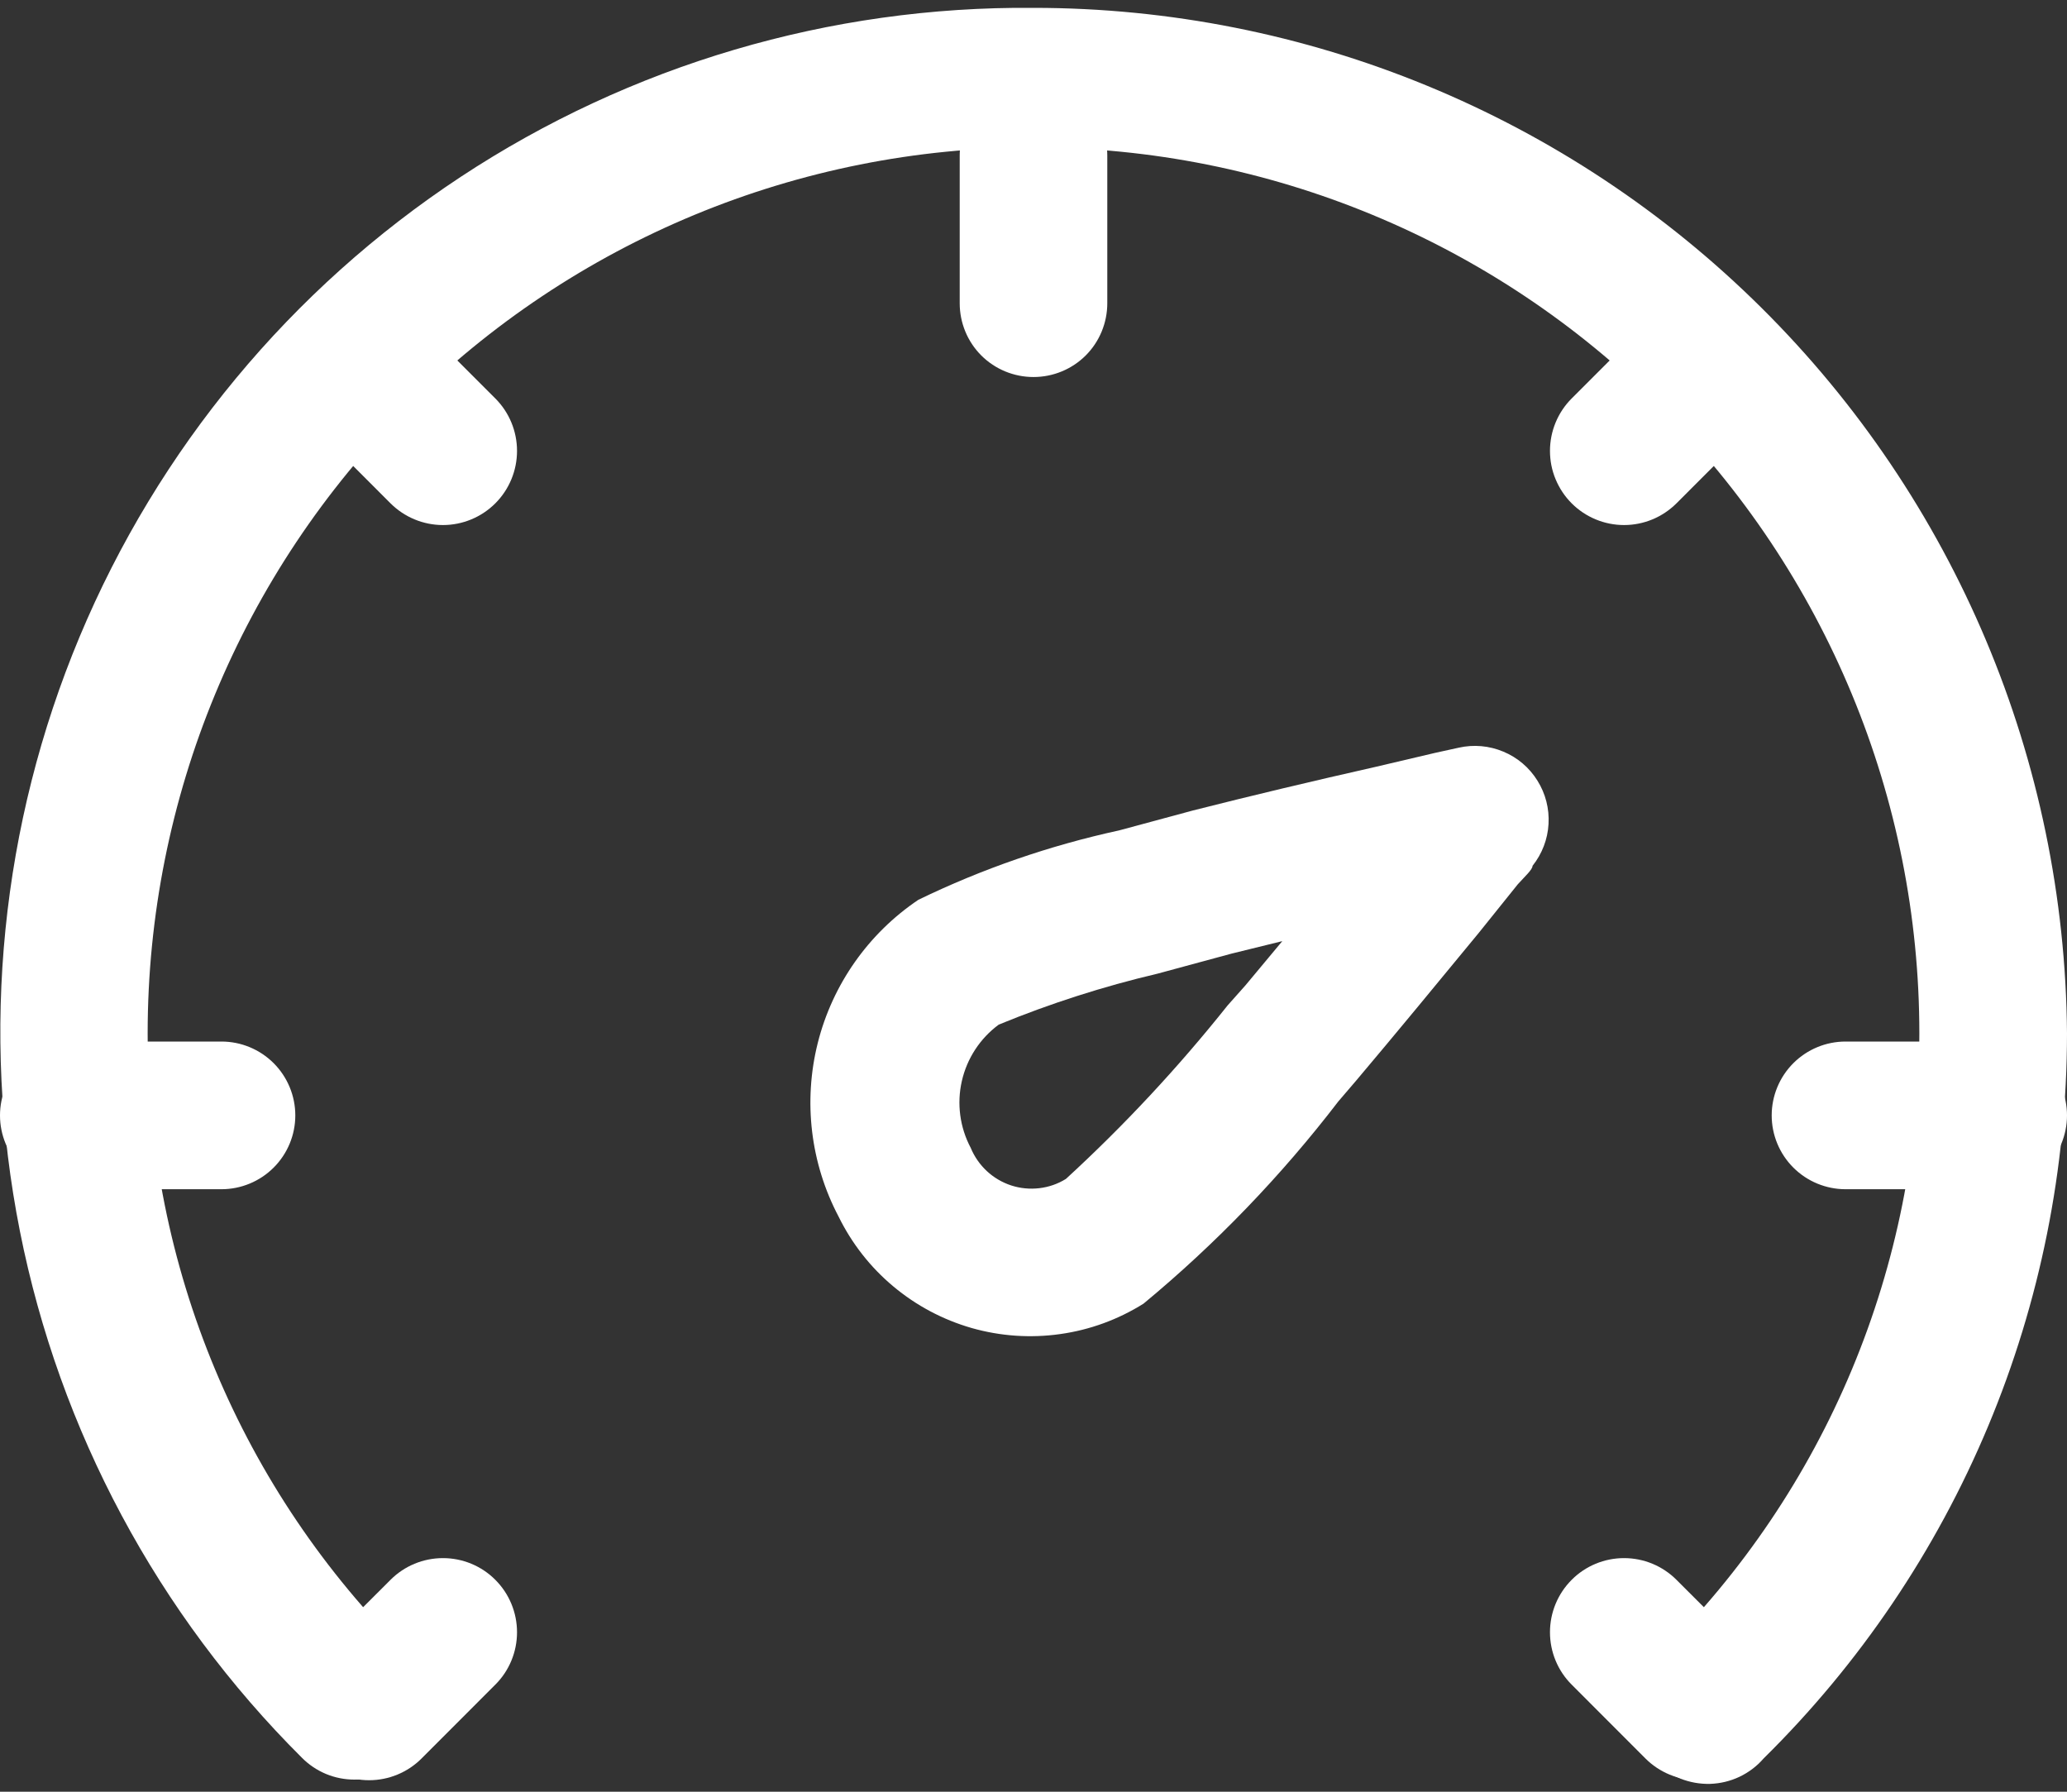
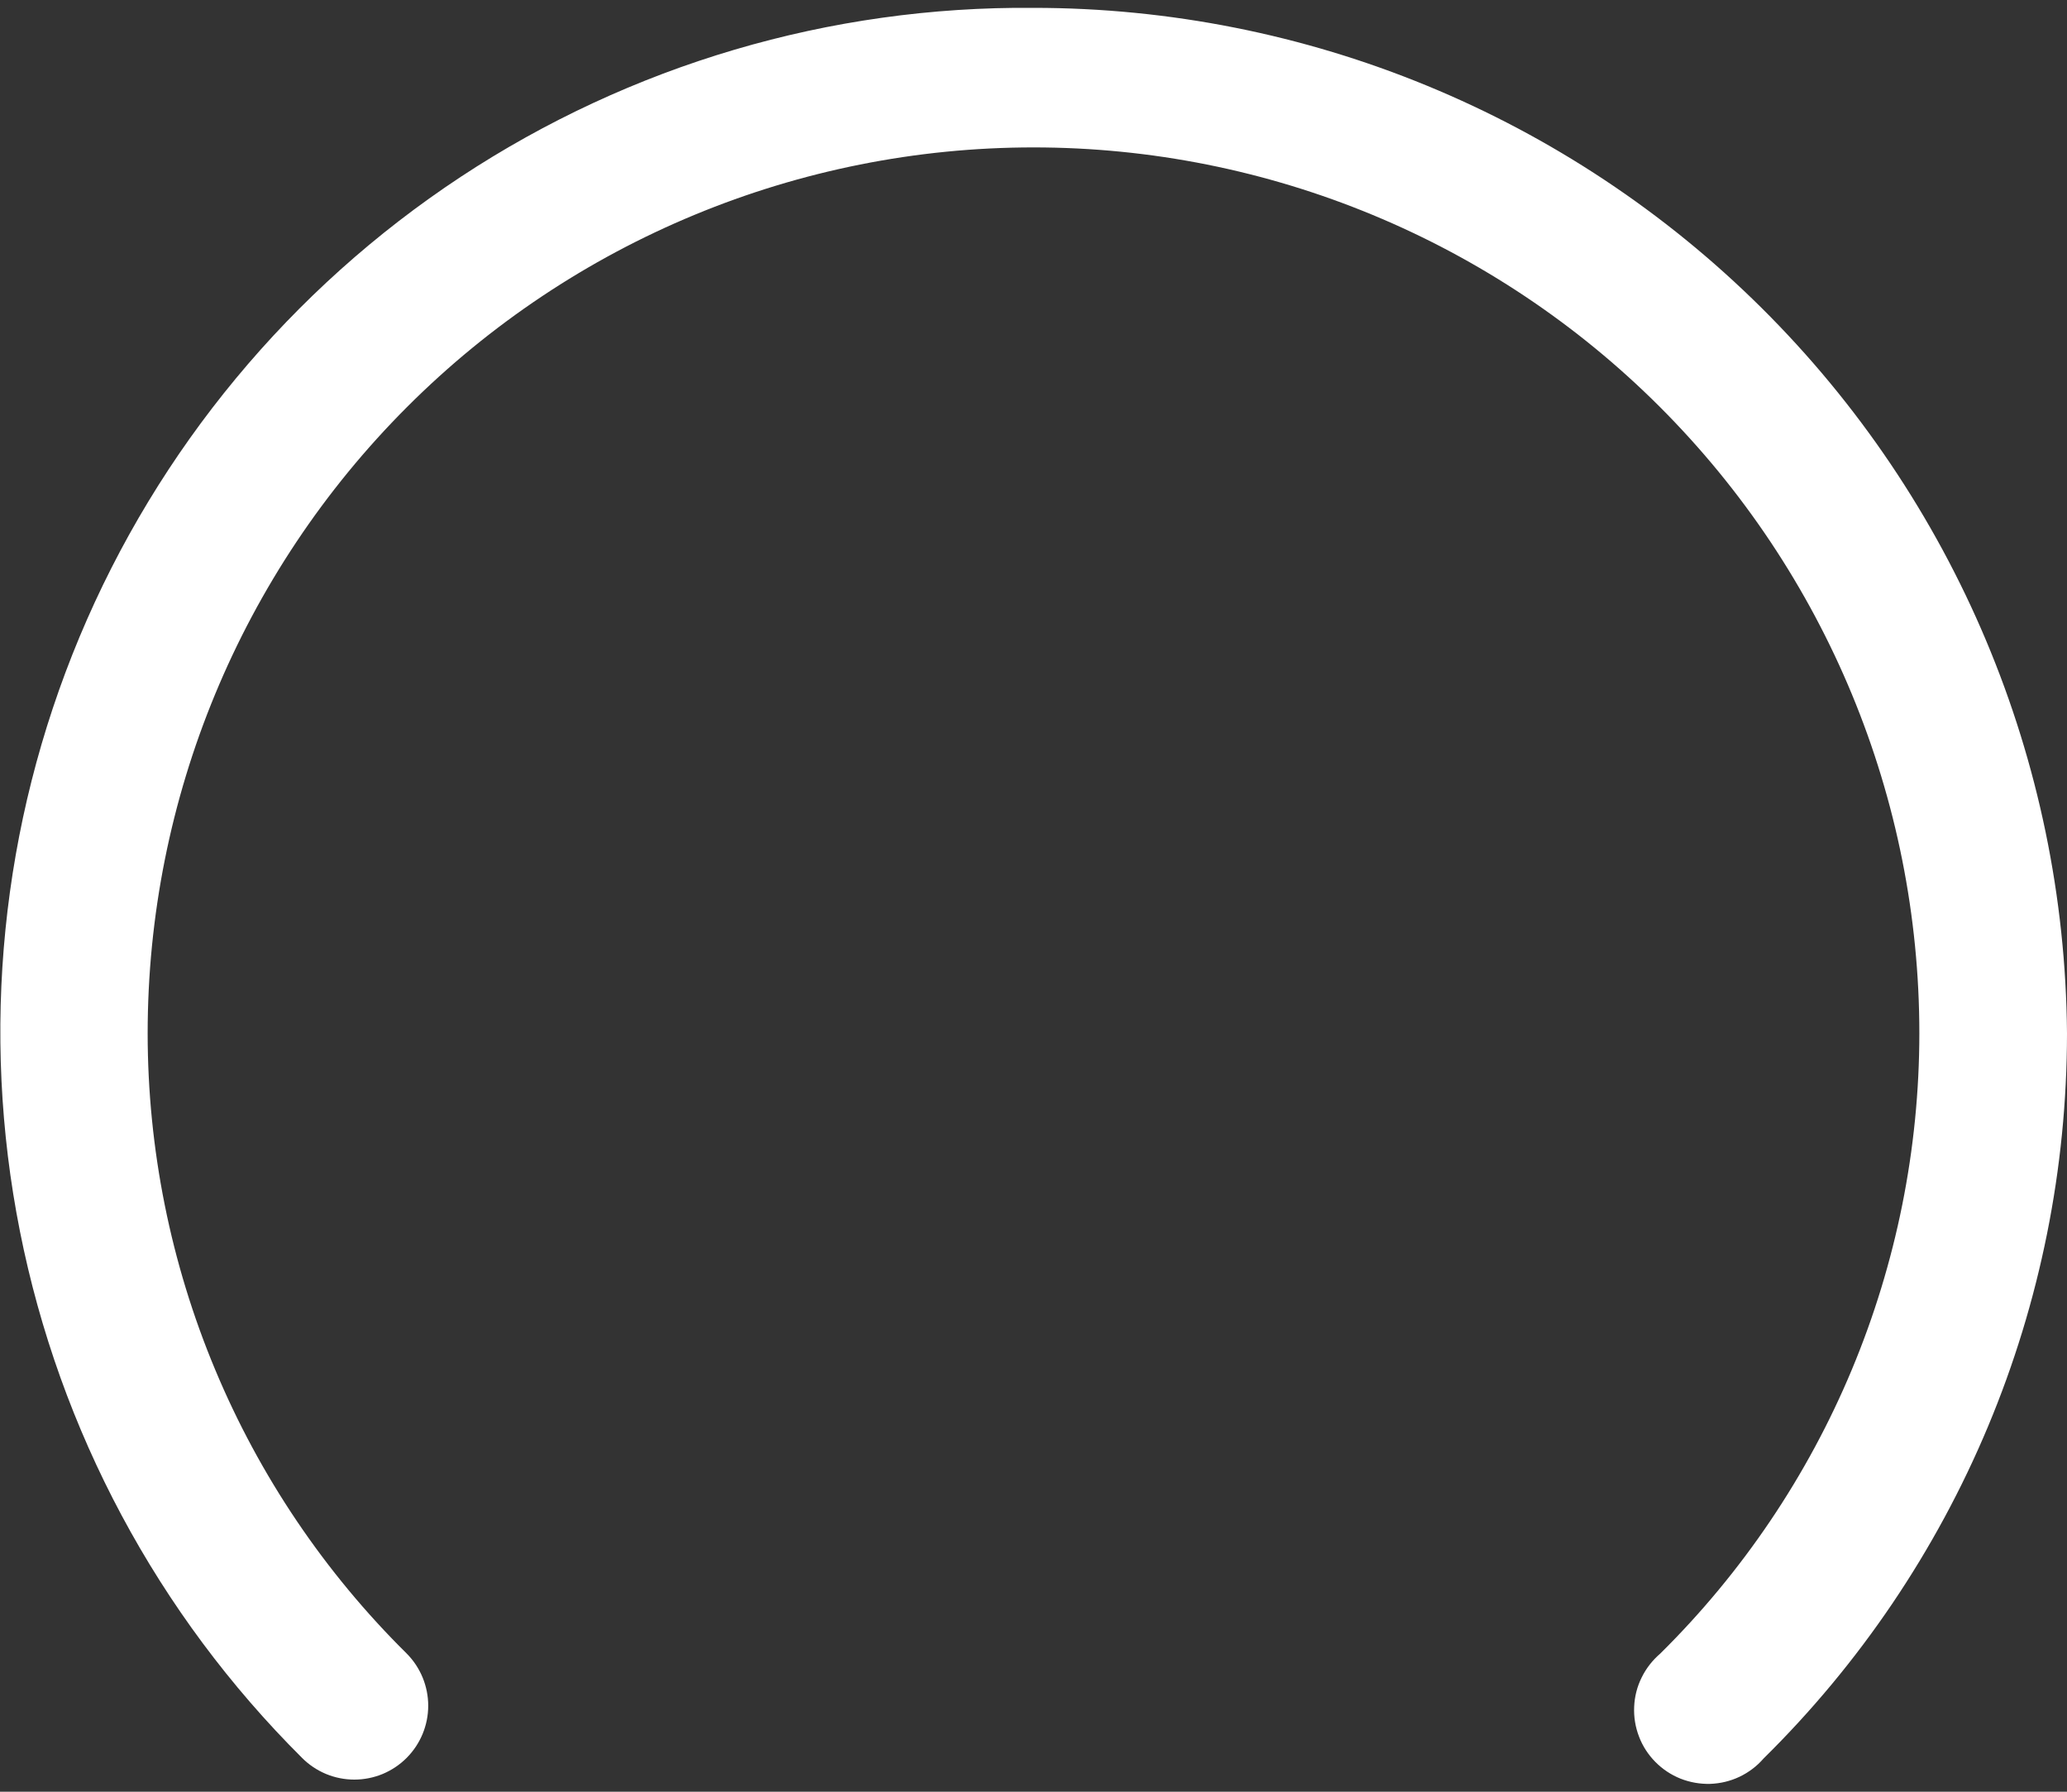
<svg xmlns="http://www.w3.org/2000/svg" width="30" height="26" viewBox="0 0 30 26" fill="none">
  <rect x="0" y="0" width="30" height="26" fill="#333333" stroke="none" />
  <path d="M25.596 25.518C25.5 25.629 25.381 25.719 25.247 25.783C25.114 25.846 24.969 25.881 24.821 25.886C24.674 25.89 24.527 25.864 24.39 25.81C24.253 25.755 24.128 25.672 24.025 25.567C23.921 25.462 23.84 25.337 23.788 25.199C23.735 25.061 23.711 24.914 23.718 24.766C23.724 24.619 23.761 24.474 23.827 24.342C23.892 24.209 23.984 24.092 24.096 23.996C25.287 22.819 26.233 21.418 26.878 19.873C27.523 18.328 27.856 16.671 27.857 14.996C27.857 11.586 26.503 8.316 24.091 5.905C21.68 3.494 18.41 2.139 15 2.139C11.59 2.139 8.32 3.494 5.909 5.905C3.497 8.316 2.143 11.586 2.143 14.996C2.144 16.671 2.476 18.328 3.122 19.873C3.767 21.418 4.713 22.819 5.904 23.996C6.103 24.197 6.215 24.469 6.215 24.752C6.215 25.035 6.103 25.306 5.904 25.507C5.804 25.608 5.685 25.687 5.555 25.742C5.424 25.796 5.284 25.824 5.143 25.824C5.001 25.824 4.861 25.796 4.731 25.742C4.6 25.687 4.482 25.608 4.382 25.507C2.289 23.424 0.864 20.763 0.289 17.866C-0.286 14.969 0.016 11.966 1.155 9.241C2.295 6.516 4.22 4.193 6.686 2.567C9.152 0.942 12.046 0.088 15 0.114C18.958 0.114 22.756 1.678 25.565 4.466C28.375 7.254 29.969 11.039 30 14.996C29.999 16.954 29.61 18.893 28.854 20.699C28.098 22.505 26.991 24.143 25.596 25.518Z" fill="white" />
-   <path d="M1.071 17.257C0.787 17.257 0.515 17.144 0.314 16.943C0.113 16.742 0 16.47 0 16.186C0 15.902 0.113 15.629 0.314 15.428C0.515 15.227 0.787 15.114 1.071 15.114H3.214C3.498 15.114 3.771 15.227 3.972 15.428C4.173 15.629 4.286 15.902 4.286 16.186C4.286 16.47 4.173 16.742 3.972 16.943C3.771 17.144 3.498 17.257 3.214 17.257H1.071ZM26.786 17.257C26.502 17.257 26.229 17.144 26.028 16.943C25.827 16.742 25.714 16.47 25.714 16.186C25.714 15.902 25.827 15.629 26.028 15.428C26.229 15.227 26.502 15.114 26.786 15.114H28.929C29.213 15.114 29.485 15.227 29.686 15.428C29.887 15.629 30 15.902 30 16.186C30 16.47 29.887 16.742 29.686 16.943C29.485 17.144 29.213 17.257 28.929 17.257H26.786ZM4.596 6.232C4.497 6.132 4.417 6.014 4.363 5.883C4.309 5.753 4.281 5.613 4.281 5.471C4.281 5.33 4.309 5.19 4.363 5.06C4.417 4.929 4.497 4.811 4.596 4.711C4.696 4.611 4.815 4.532 4.945 4.477C5.076 4.423 5.216 4.396 5.357 4.396C5.498 4.396 5.638 4.423 5.769 4.477C5.899 4.532 6.018 4.611 6.118 4.711L7.189 5.782C7.391 5.984 7.504 6.258 7.504 6.543C7.504 6.828 7.391 7.102 7.189 7.304C6.988 7.505 6.714 7.619 6.429 7.619C6.143 7.619 5.87 7.505 5.668 7.304L4.596 6.232ZM22.811 24.446C22.609 24.245 22.496 23.971 22.496 23.686C22.496 23.4 22.609 23.127 22.811 22.925C23.012 22.723 23.286 22.61 23.571 22.61C23.857 22.61 24.13 22.723 24.332 22.925L25.404 23.996C25.503 24.096 25.583 24.215 25.637 24.345C25.691 24.476 25.719 24.616 25.719 24.757C25.719 24.898 25.691 25.038 25.637 25.169C25.583 25.299 25.503 25.418 25.404 25.518C25.304 25.618 25.185 25.697 25.055 25.751C24.924 25.805 24.784 25.833 24.643 25.833C24.502 25.833 24.362 25.805 24.231 25.751C24.101 25.697 23.982 25.618 23.882 25.518L22.811 24.446ZM23.882 4.711C24.084 4.509 24.358 4.396 24.643 4.396C24.928 4.396 25.202 4.509 25.404 4.711C25.605 4.912 25.719 5.186 25.719 5.471C25.719 5.757 25.605 6.03 25.404 6.232L24.332 7.304C24.232 7.403 24.114 7.483 23.983 7.537C23.853 7.591 23.713 7.619 23.571 7.619C23.286 7.619 23.012 7.505 22.811 7.304C22.711 7.204 22.632 7.085 22.578 6.955C22.523 6.824 22.496 6.684 22.496 6.543C22.496 6.258 22.609 5.984 22.811 5.782L23.882 4.711ZM5.668 22.925C5.87 22.723 6.143 22.61 6.429 22.61C6.714 22.61 6.988 22.723 7.189 22.925C7.391 23.127 7.504 23.4 7.504 23.686C7.504 23.971 7.391 24.245 7.189 24.446L6.118 25.518C5.916 25.72 5.642 25.833 5.357 25.833C5.072 25.833 4.798 25.72 4.596 25.518C4.395 25.316 4.281 25.042 4.281 24.757C4.281 24.472 4.395 24.198 4.596 23.996L5.668 22.925ZM13.929 2.257C13.929 1.973 14.041 1.7 14.242 1.5C14.443 1.299 14.716 1.186 15 1.186C15.284 1.186 15.557 1.299 15.758 1.5C15.959 1.7 16.071 1.973 16.071 2.257V4.4C16.071 4.684 15.959 4.957 15.758 5.158C15.557 5.359 15.284 5.471 15 5.471C14.716 5.471 14.443 5.359 14.242 5.158C14.041 4.957 13.929 4.684 13.929 4.4V2.257ZM17.871 13.839L16.8 14.129C16.014 14.314 15.244 14.561 14.496 14.868C14.225 15.068 14.035 15.358 13.96 15.687C13.885 16.015 13.931 16.36 14.089 16.657C14.142 16.785 14.222 16.9 14.323 16.994C14.424 17.088 14.545 17.159 14.676 17.202C14.808 17.245 14.947 17.258 15.084 17.242C15.222 17.226 15.354 17.18 15.471 17.107C16.318 16.33 17.102 15.488 17.818 14.589L18.075 14.3L18.611 13.657L17.871 13.839ZM16.243 12.05L17.314 11.761C18.161 11.546 19.061 11.332 19.961 11.129L20.829 10.925L21.171 10.85C21.388 10.801 21.614 10.821 21.819 10.907C22.024 10.992 22.197 11.139 22.314 11.328C22.432 11.516 22.488 11.736 22.475 11.957C22.463 12.179 22.381 12.391 22.243 12.564C22.243 12.618 22.136 12.714 22.029 12.832L21.461 13.539C20.861 14.268 20.261 14.996 19.682 15.682L19.425 15.982C18.595 17.064 17.646 18.049 16.596 18.918C16.229 19.148 15.817 19.299 15.387 19.359C14.957 19.42 14.52 19.39 14.102 19.271C13.685 19.151 13.298 18.946 12.965 18.667C12.632 18.389 12.362 18.043 12.171 17.654C11.763 16.88 11.656 15.982 11.869 15.134C12.083 14.285 12.603 13.546 13.329 13.057C14.257 12.607 15.235 12.269 16.243 12.05Z" fill="white" />
</svg>